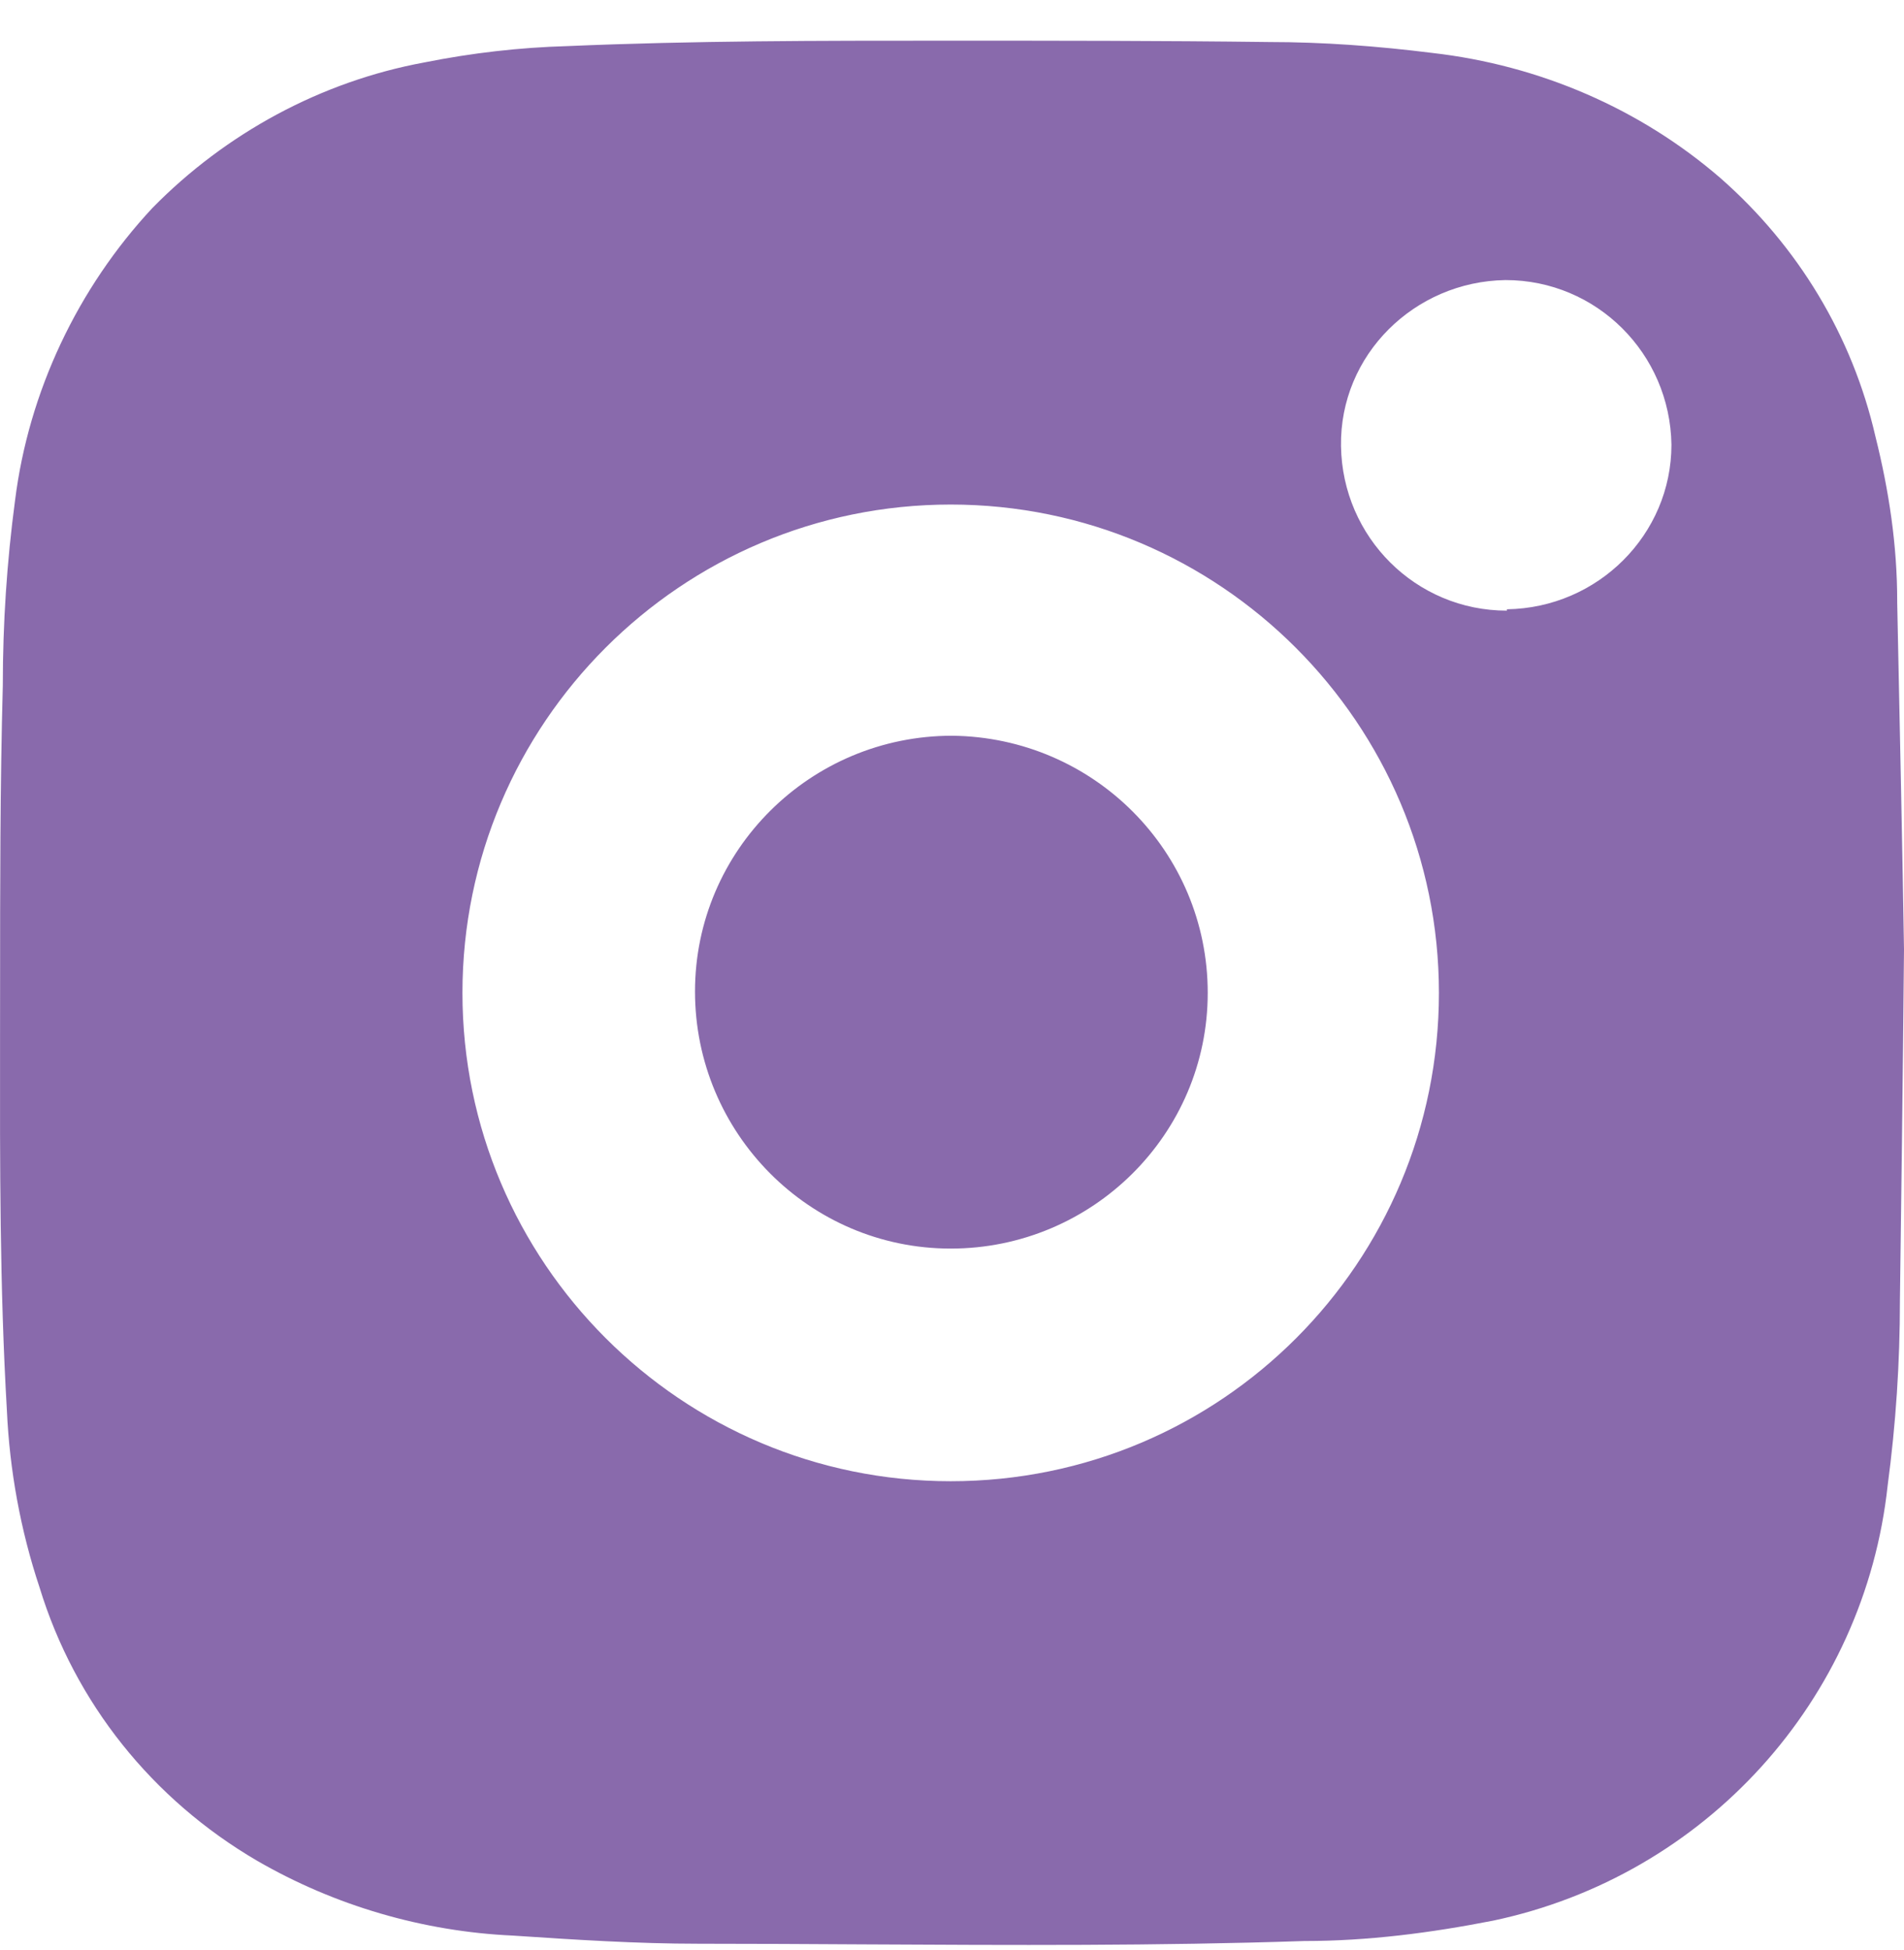
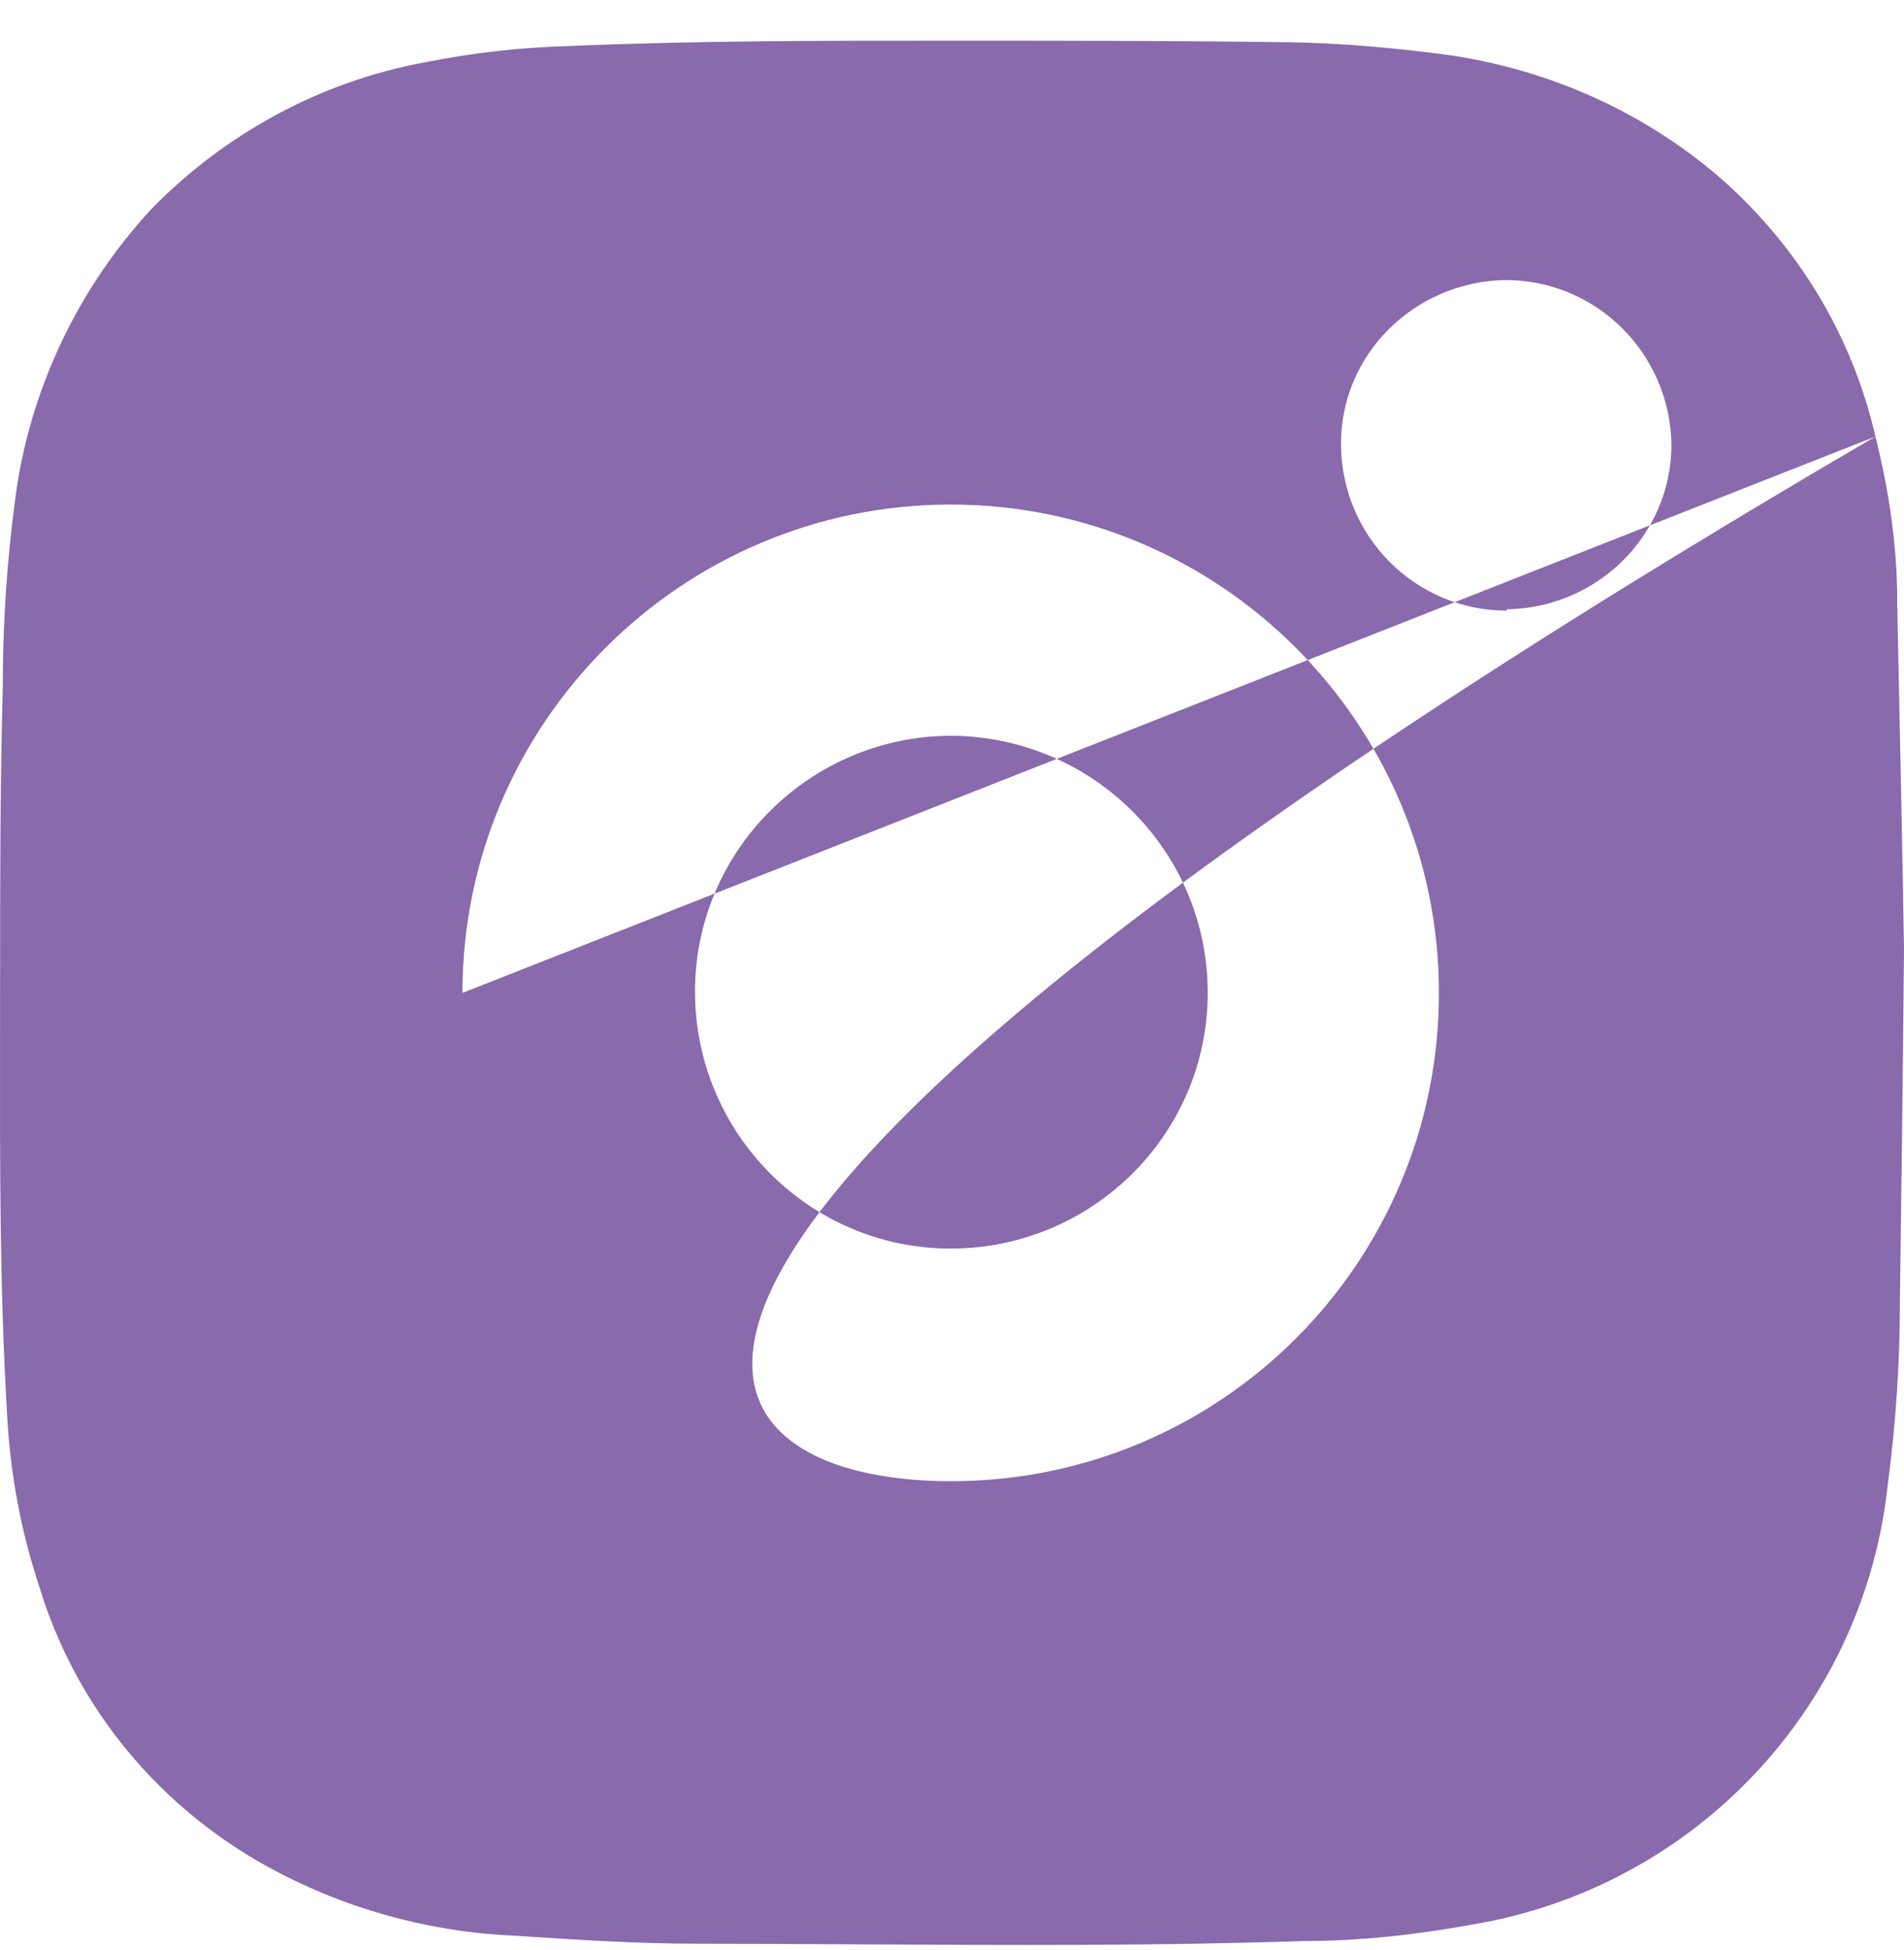
<svg xmlns="http://www.w3.org/2000/svg" width="42" height="43" viewBox="0 0 42 43" fill="none">
-   <path fill-rule="evenodd" clip-rule="evenodd" d="M41.37 9.628C41.67 10.828 41.85 12.028 41.85 13.258V13.288C41.91 16.138 41.97 19.018 42 20.939C41.97 24.179 41.94 26.429 41.91 28.679C41.91 30.059 41.82 31.409 41.64 32.759C41.13 37.5 37.62 41.37 32.94 42.36C31.561 42.63 30.18 42.81 28.771 42.81C25.541 42.919 22.295 42.901 19.056 42.884C17.843 42.877 16.631 42.87 15.421 42.87C14.041 42.87 12.661 42.78 11.311 42.69C9.331 42.6 7.382 42.03 5.672 41.04C3.362 39.69 1.652 37.56 0.872 35.01C0.452 33.749 0.212 32.429 0.152 31.109C-0.006 28.405 -0.002 25.678 0.001 22.968C0.001 22.581 0.002 22.195 0.002 21.809C0.002 19.588 0.002 17.338 0.062 15.118C0.062 13.738 0.152 12.388 0.332 11.038C0.632 8.638 1.712 6.357 3.362 4.587C4.982 2.937 7.082 1.797 9.361 1.377C10.411 1.167 11.461 1.047 12.511 1.017C15.301 0.897 18.091 0.897 20.881 0.897C23.251 0.897 25.621 0.897 27.991 0.927C29.191 0.927 30.39 1.017 31.59 1.167C33.96 1.437 36.18 2.397 37.95 3.927C39.66 5.427 40.86 7.407 41.37 9.628ZM10.201 21.899C10.201 27.839 15.031 32.669 20.971 32.669C26.941 32.669 31.741 27.839 31.741 21.899C31.741 15.958 26.911 11.128 20.971 11.128C15.031 11.128 10.201 15.958 10.201 21.899ZM29.581 9.838C29.611 11.848 31.23 13.468 33.24 13.468V13.438C35.25 13.408 36.87 11.788 36.87 9.808C36.84 7.798 35.22 6.177 33.21 6.177C31.201 6.207 29.551 7.827 29.581 9.838ZM15.331 21.868C15.331 18.748 17.881 16.227 21.001 16.227C24.121 16.258 26.641 18.778 26.641 21.898C26.641 25.018 24.091 27.538 20.971 27.538C17.851 27.538 15.331 24.988 15.331 21.868Z" fill="#896AAC" />
+   <path fill-rule="evenodd" clip-rule="evenodd" d="M41.37 9.628C41.67 10.828 41.85 12.028 41.85 13.258V13.288C41.91 16.138 41.97 19.018 42 20.939C41.97 24.179 41.94 26.429 41.91 28.679C41.91 30.059 41.82 31.409 41.64 32.759C41.13 37.5 37.62 41.37 32.94 42.36C31.561 42.63 30.18 42.81 28.771 42.81C25.541 42.919 22.295 42.901 19.056 42.884C17.843 42.877 16.631 42.87 15.421 42.87C14.041 42.87 12.661 42.78 11.311 42.69C9.331 42.6 7.382 42.03 5.672 41.04C3.362 39.69 1.652 37.56 0.872 35.01C0.452 33.749 0.212 32.429 0.152 31.109C-0.006 28.405 -0.002 25.678 0.001 22.968C0.001 22.581 0.002 22.195 0.002 21.809C0.002 19.588 0.002 17.338 0.062 15.118C0.062 13.738 0.152 12.388 0.332 11.038C0.632 8.638 1.712 6.357 3.362 4.587C4.982 2.937 7.082 1.797 9.361 1.377C10.411 1.167 11.461 1.047 12.511 1.017C15.301 0.897 18.091 0.897 20.881 0.897C23.251 0.897 25.621 0.897 27.991 0.927C29.191 0.927 30.39 1.017 31.59 1.167C33.96 1.437 36.18 2.397 37.95 3.927C39.66 5.427 40.86 7.407 41.37 9.628ZC10.201 27.839 15.031 32.669 20.971 32.669C26.941 32.669 31.741 27.839 31.741 21.899C31.741 15.958 26.911 11.128 20.971 11.128C15.031 11.128 10.201 15.958 10.201 21.899ZM29.581 9.838C29.611 11.848 31.23 13.468 33.24 13.468V13.438C35.25 13.408 36.87 11.788 36.87 9.808C36.84 7.798 35.22 6.177 33.21 6.177C31.201 6.207 29.551 7.827 29.581 9.838ZM15.331 21.868C15.331 18.748 17.881 16.227 21.001 16.227C24.121 16.258 26.641 18.778 26.641 21.898C26.641 25.018 24.091 27.538 20.971 27.538C17.851 27.538 15.331 24.988 15.331 21.868Z" fill="#896AAC" />
</svg>